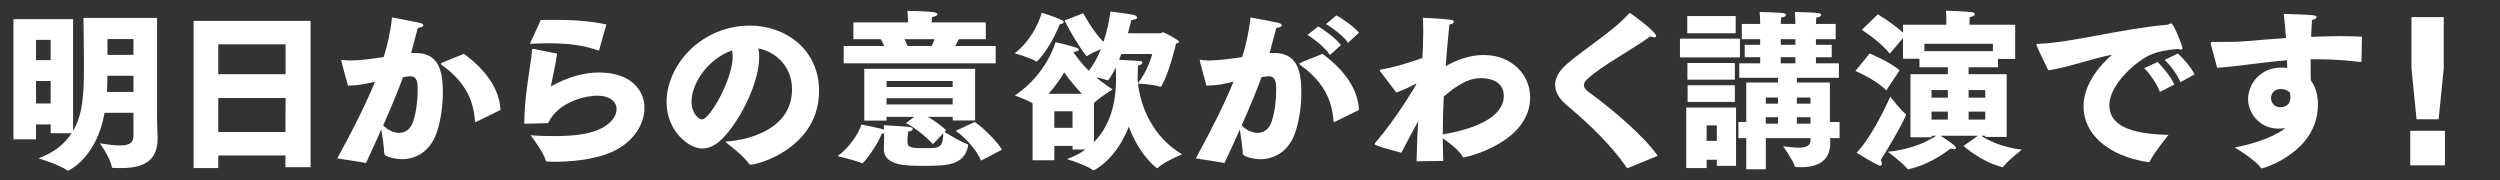
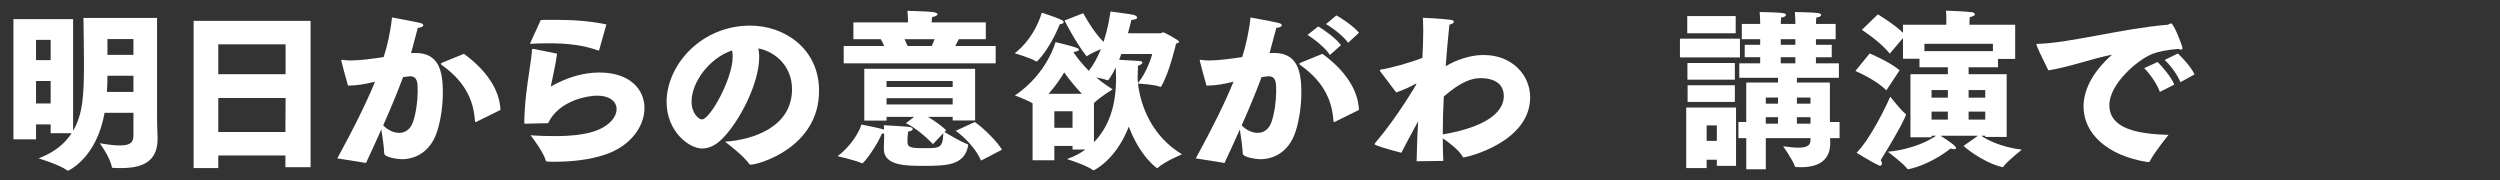
<svg xmlns="http://www.w3.org/2000/svg" viewBox="0 0 500 36">
  <rect x="0" y="0" width="500" height="36" fill="#333333" stroke="none" />
  <path d="m0 0h500v36h-500z" fill="none" />
  <g fill="#fff">
    <path d="m2.686 3.83h11.933v22.336c1.938-3.331 2.176-6.969 2.176-13.496 0-2.788-.102-9.077-.102-9.077h14.721v19.649c0 2.448.102 3.773.102 4.182v.34c0 4.624-3.094 5.848-7.275 5.848-.51 0-1.054 0-1.598-.034-.17 0-.238 0-.271-.17-.374-2.006-2.414-4.76-2.414-4.76 1.733.307 3.06.442 4.046.442 2.142 0 2.686-.68 2.686-2.04v-4.487h-5.779c-1.598 9.146-7.31 11.593-7.31 11.593-.068 0-.102-.034-.136-.068-1.632-1.189-5.746-2.413-5.746-2.413 3.196-1.224 5.27-2.958 6.596-5.031h-4.182v-1.769h-2.924v2.992h-4.523zm7.445 8.193v-4.046h-2.924v4.046zm0 8.669v-4.487h-2.924v4.487zm16.557-2.311v-3.229h-5.201c0 1.054-.034 2.142-.103 3.229zm0-7.411v-3.162h-5.201v3.162z" />
    <path d="m38.726 4.17h23.39v29.271h-5.031v-2.346h-13.429v2.516h-4.93zm18.393 10.676v-5.983h-13.463v5.983zm-.035 11.558.034-6.8h-13.463v6.8z" />
    <path d="m67.458 31.674c3.161-5.779 5.677-10.777 7.547-15.333-2.074.477-3.229.748-5.405.782-.103-.306-1.36-4.896-1.36-5.031 0-.068.068-.136.204-.136.068 0 .136.033.238.033.407.068.884.103 1.428.103 1.768 0 4.216-.307 6.629-.68.681-2.143 1.326-4.794 1.666-7.922 0 0 4.827.884 5.678 1.122.408.102.578.272.578.442 0 .237-.408.476-1.088.51-.341 1.155-.851 3.229-1.36 5.065.306-.034.578-.034.884-.034 4.59 0 5.474 3.468 5.474 7.888 0 2.617-.408 5.575-1.189 7.921-1.36 4.079-4.42 5.439-7.038 5.439-.646 0-3.501-.34-3.501-1.19-.034-1.155-.34-3.297-.578-4.759-.918 2.073-1.938 4.283-3.06 6.697l-5.745-.918zm12.374-5.1c1.122 0 2.21-.612 2.754-2.142.612-1.7.952-4.284.952-6.256 0-1.529 0-2.924-1.53-2.924-.102 0-.237.034-.34.034-.34.034-.714.103-1.054.136-1.189 3.196-2.481 6.29-3.978 9.655.85.884 2.04 1.496 3.195 1.496zm12.953-15.808c4.487 3.264 7.139 7.174 7.31 11.219l-4.828 2.38c-.068.034-.136.034-.17.034s-.068-.034-.102-.17c-.238-3.638-1.564-7.581-6.494-11.117-.203-.17-.34-.238-.34-.34s.137-.17.442-.306z" />
    <path d="m111.418 10.731c-.34 2.414-.748 4.012-1.258 6.562 3.536-1.972 6.731-2.788 9.724-2.788 6.085 0 9.009 3.366 9.009 7.105 0 3.604-2.686 7.548-7.785 9.281-3.094 1.054-6.697 1.462-10.335 1.462-.442 0-.884-.034-1.326-.034-.204-.034-.237-.067-.306-.237-.408-1.564-2.55-4.42-3.025-5.032 1.768.137 3.365.17 4.827.17 3.468 0 6.052-.34 7.887-.951 3.026-1.021 4.488-2.856 4.488-4.454 0-1.462-1.326-2.686-3.944-2.686-1.598 0-7.547.85-9.757 5.508-.441 0-4.386.102-4.623.102-.103 0-.136 0-.136-.136.033-3.91.577-7.514 1.02-10.505.271-1.802.476-3.162.51-4.114 0-.17.102-.203.238-.203h.102l4.691.951zm-3.263-6.731c.952-.033 1.904-.033 2.822-.033 3.501 0 6.901.203 10.301.918l-1.428 5.065c-.034.067-.034.17-.136.17 0 0-.034 0-.103-.034-2.855-1.021-5.915-1.428-9.825-1.428-1.189 0-2.447.034-3.808.102l2.176-4.76z" />
    <path d="m158.404 17.837c0-4.352-3.025-7.411-6.731-8.159.103.544.17 1.122.17 1.7 0 5.27-3.875 12.748-7.207 16.182-1.394 1.462-2.788 2.143-4.216 2.143-2.617 0-7.105-3.434-7.105-9.315 0-7.241 6.766-15.265 16.761-15.265 6.663 0 13.734 4.487 13.734 13.055 0 11.321-12.068 14.755-13.7 14.755-.136 0-.204-.068-.306-.17-1.055-1.632-4.794-4.42-4.794-4.42 5.745-.408 13.395-2.991 13.395-10.505zm-20.092 2.481c0 2.482 1.529 3.57 2.073 3.57 1.632 0 6.154-8.159 6.154-12.545 0-.476-.034-.884-.137-1.258-4.793 1.666-8.091 6.562-8.091 10.232z" />
    <path d="m176.833 27.084v-.408c-.136.034-.306.068-.476.068-.85 2.21-3.535 5.915-3.909 5.915-.068 0-.137-.033-.204-.067-.851-.442-4.726-1.36-4.726-1.36 2.38-1.733 4.283-4.623 4.76-6.323.271.034 3.604.714 4.352.952.067.034.136.034.17.067 0-.271 0-.577-.034-.884 0 0 4.317.238 5.1.34.476.068.68.238.68.442s-.34.442-.918.476c-.102.714-.136 1.292-.136 2.04-.034 1.156.714 1.292 3.264 1.292 3.264 0 3.773 0 3.909-2.991l-2.073 2.176c-1.19-1.259-3.502-3.298-5.406-4.182l1.632-1.258h-5.507v.747h-4.454v-10.368h22.166v10.335h-4.487v-.714h-4.93c1.326.781 2.686 1.802 3.638 2.651l-.34.374c.782.476 3.434 2.04 4.556 2.414.136.067.17.102.17.203v.103c-.748 3.978-4.317 4.046-8.976 4.046-3.365 0-7.887 0-7.887-3.366v-.102l.067-2.618zm-8.09-17.882h8.091c-.203-.477-.441-.952-.68-1.36h-5.474v-3.365h10.913v-.272s0-1.088-.102-2.039c0 0 4.386.102 5.27.271.51.102.748.238.748.408 0 .204-.374.441-1.088.578-.034.407-.068.815-.103 1.054h10.845v3.365h-5.405c-.204.408-.441.884-.714 1.36h8.091v3.468h-30.393v-3.468zm21.792 8.194v-1.19h-13.225v1.19zm0 3.5v-1.258h-13.225v1.258zm-4.182-11.694c.204-.477.408-.918.578-1.36h-6.018c.17.408.408.851.612 1.36h4.827zm8.601 15.196c1.803 1.224 4.59 4.046 5.439 5.541l-4.181 2.176c-1.021-2.38-3.298-4.691-5.065-5.949z" />
    <path d="m207.264 12.296c-1.258-.782-4.317-1.632-4.317-1.632 4.182-3.264 5.405-8.126 5.405-8.126s3.026.952 4.046 1.496c.204.103.34.272.34.408 0 .17-.204.34-.781.408 0 0-1.769 4.623-4.521 7.411-.034.034-.068.034-.137.034h-.034zm-.747 8.363c-1.326-.782-3.536-1.564-3.536-1.564 6.459-4.352 8.125-10.675 8.125-10.675s3.026.714 4.08 1.088c.374.136.611.272.611.442s-.306.34-1.054.441l-.034.103c.612.884 1.599 2.209 3.061 3.671 1.02-1.325 1.802-2.821 2.413-4.352-.918.374-2.04.918-2.787 1.395q-.034.033-.068.033c-.034 0-.068-.067-.102-.102-2.244-2.89-4.318-7.037-4.318-7.037l3.74-1.462s1.802 3.468 4.045 5.745c1.088-3.229 1.395-6.085 1.395-6.085s4.012.51 4.657.68c.408.102.68.34.68.544s-.306.408-1.155.476c0 0-.238 1.088-.681 2.652h6.527c.17 0 .341-.204.544-.204.103 0 3.162 1.563 3.162 1.903 0 .17-.238.272-.612.374 0 0-1.359 5.916-2.957 8.533-.034.068-.068.103-.137.103h-.067c-1.224-.477-3.943-.612-4.454-.646.544 4.624 2.89 10.607 8.806 14.143 0 0-3.399 1.395-4.861 2.72-.034.034-.068.068-.103.068-.067 0-3.434-2.346-5.678-8.329-2.549 6.629-6.9 8.737-7.037 8.737-.067 0-.102 0-.136-.034-1.258-.986-5.201-2.21-5.201-2.21 1.394-.476 2.617-1.122 3.705-1.903h-2.583v-.715h-3.638v2.856h-4.352zm9.858-1.904c-1.428-1.462-2.617-2.991-3.535-4.283-.782 1.325-1.802 2.821-3.128 4.283zm-1.869 6.8v-3.298h-3.638v3.298zm4.284 2.889c3.128-3.23 4.42-7.548 4.42-12.749 0-.816-.034-1.598-.068-2.21-.748 1.598-1.462 2.584-1.563 2.584-.034 0-.068 0-.103-.034-.611-.204-1.428-.408-2.244-.544.952.782 2.04 1.598 3.298 2.38 0 0-2.686 1.632-3.739 2.754v7.819zm8.804-11.831c1.802-2.176 2.788-5.474 2.856-5.813h-6.188c-.136.374-.272.782-.442 1.156 1.156.067 3.264.203 4.046.237.441.034.612.17.612.307 0 .237-.374.51-.885.646 0 0-.033.578-.067 2.38v.204c0 .271.034.544.067.85v.034z" />
    <path d="m239.157 31.674c3.162-5.779 5.678-10.777 7.548-15.333-2.074.477-3.229.748-5.405.782-.103-.306-1.36-4.896-1.36-5.031 0-.068.068-.136.204-.136.068 0 .136.033.238.033.408.068.884.103 1.428.103 1.768 0 4.216-.307 6.629-.68.681-2.143 1.326-4.794 1.666-7.922 0 0 4.828.884 5.677 1.122.408.102.578.272.578.442 0 .237-.408.476-1.088.51-.34 1.155-.851 3.229-1.36 5.065.306-.034.578-.034.884-.034 4.59 0 5.474 3.468 5.474 7.888 0 2.617-.408 5.575-1.189 7.921-1.36 4.079-4.42 5.439-7.038 5.439-.646 0-3.5-.34-3.5-1.19-.034-1.155-.34-3.297-.578-4.759-.918 2.073-1.938 4.283-3.06 6.697l-5.746-.918zm12.374-5.1c1.122 0 2.21-.612 2.754-2.142.612-1.7.952-4.284.952-6.256 0-1.529 0-2.924-1.53-2.924-.102 0-.237.034-.34.034-.34.034-.714.103-1.054.136-1.19 3.196-2.481 6.29-3.977 9.655.85.884 2.04 1.496 3.195 1.496zm12.953-15.808c4.487 3.264 7.139 7.174 7.309 11.219l-4.827 2.38c-.067.034-.136.034-.17.034s-.068-.034-.102-.17c-.238-3.638-1.564-7.581-6.494-11.117-.203-.17-.34-.238-.34-.34s.137-.17.442-.306zm-.849-5.474c1.189.646 3.705 2.516 4.555 3.74l-2.209 1.972c-.816-1.36-3.196-3.264-4.488-4.012l2.143-1.7zm3.636-2.21c1.258.646 3.706 2.414 4.521 3.468l-2.176 2.006c-.815-1.258-3.195-3.06-4.419-3.739l2.073-1.734z" />
    <path d="m283.321 32.252c.067-3.298.17-5.78.306-7.989-1.189 2.142-2.244 4.147-3.365 6.289-2.924-.782-5.338-1.462-5.338-1.733 0-.068.068-.204.238-.374 4.317-5.065 8.125-11.593 8.125-11.627s-.034-.068-.068-.068c-.067 0-.136.034-.203.068-1.021.578-2.687 1.325-3.774 1.666l-3.195-4.216c-.068-.068-.068-.136-.068-.204 0-.103.103-.136.272-.17 1.598-.204 5.711-1.326 8.227-2.312.103-1.904.17-3.672.17-5.304 0-.952-.033-1.87-.067-2.72 0 0 3.535.136 5.575.408.442.067.612.203.612.374 0 .237-.307.476-.884.577-.272 2.618-.544 5.439-.748 8.329.611-.374 3.773-2.243 7.615-2.243 5.677 0 9.281 4.012 9.281 8.465 0 8.976-12.613 12.001-13.327 12.001-.136 0-.17-.068-.204-.204-.815-1.359-2.787-2.821-3.943-3.604 0 1.529.034 3.06.102 4.521l-5.337.068zm17.441-13.022c0-3.127-2.992-3.604-4.556-3.604-1.836 0-3.944.646-7.445 3.672-.136 2.584-.204 5.134-.204 7.581 8.295-1.394 12.205-4.283 12.205-7.649z" />
-     <path d="m325.65 33.577c-.067.034-.136.068-.17.068s-.102-.068-.17-.17c-2.89-4.216-7.139-8.397-12.035-12.511-1.428-1.19-2.243-2.55-2.243-4.012 0-1.326.714-2.72 2.312-4.113 3.672-3.196 9.383-6.664 12.375-10.063.102-.136.17-.17.238-.17.203 0 5.27 3.739 5.27 4.59 0 .17-.137.271-.374.271-.204 0-.477-.067-.782-.204-3.332 2.482-9.859 5.95-12.579 8.533-.476.442-.714.816-.714 1.225 0 .476.374.985 1.19 1.563 4.011 2.89 10.709 8.465 13.564 12.579l-5.882 2.413z" />
    <path d="m335.989 7.74h12.001v3.739h-12.001zm1.258 13.769h9.961v11.661h-3.842v-1.225h-2.039v1.666h-4.08v-12.103zm.204-18.29h9.689v3.434h-9.689zm.034 9.383h9.484v3.332h-9.484zm.035 4.453h9.45v3.332h-9.45zm5.846 11.117v-3.094h-2.039v3.094zm5.882-.544h-1.564v-3.229h1.564v-7.888h6.357v-.951h-7.751v-2.89h4.181v-1.225h-3.093v-2.481h3.093v-1.122h-3.671v-3.06h3.671c0-.51-.033-1.632-.102-2.38 0 0 3.876.068 4.59.204.476.068.68.238.68.374 0 .272-.476.51-.986.51-.033.374-.067.918-.067 1.292h2.924c0-.51-.034-1.632-.103-2.38 0 0 3.876.068 4.59.204.476.068.68.238.68.374 0 .272-.476.51-.985.51-.034.374-.068.918-.068 1.292h3.943v3.06h-3.943v1.122h3.162v2.481h-3.162v1.225h4.59v2.89h-8.397v.951h6.596v7.888h1.938v3.229h-1.904c0 .306.034.544.034.816v.136c0 3.535-2.346 4.861-5.949 4.861-.271 0-.544-.034-.815-.034-.204 0-.272 0-.341-.204-.306-1.088-2.312-3.943-2.312-3.943 1.258.17 2.244.272 3.025.272 2.176 0 2.448-.714 2.448-1.632v-.272h-8.941v6.222h-3.909v-6.222zm6.357-6.901v-1.224h-2.448v1.224zm0 4.011v-1.292h-2.448v1.292zm3.468-15.774v-1.122h-2.924v1.122zm0 3.706v-1.225h-2.924v1.225zm3.026 8.057v-1.224h-2.72v1.224zm0 4.011v-1.292h-2.72v1.292z" />
    <path d="m373.934 10.697s4.045 1.666 5.983 3.366l-2.652 4.012c-2.006-2.108-6.188-3.876-6.188-3.876l2.856-3.502zm7.138 12.035c.103.068.137.136.137.17 0 .204-1.021 2.584-5.066 9.111.17.271.238.51.238.714 0 .238-.136.408-.34.408-.102 0-.204 0-.306-.068-1.292-.578-4.42-2.516-4.42-2.516 2.821-2.855 6.018-9.52 6.731-11.219 0 0 2.176 2.787 3.025 3.399zm1.021-7.886h7.479v-1.395h-5.677v-1.699h-3.298v-4.147l-2.651 3.127c-1.836-2.38-5.576-4.759-5.576-4.759l3.196-3.094s3.025 1.768 5.031 3.671v-1.598h8.669v-1.02c0-.442 0-1.156-.068-1.802 0 0 3.91.136 5.168.306.34.034.612.238.612.442 0 .17-.272.407-1.021.544-.067.51-.067 1.258-.067 1.258v.271h9.145v6.833h-3.434v1.666h-5.882v1.395h7.615v12.544h-4.283v-.237h-.815c.884.611 3.569 2.21 8.125 2.787 0 0-2.89 2.278-3.638 3.332-.068.102-.136.17-.238.17-.034 0-.102-.034-.204-.068-4.045-1.02-7.581-4.182-7.581-4.182l2.89-2.039h-7.479c1.7 1.088 3.094 2.039 3.094 2.447 0 .136-.136.238-.407.238-.17 0-.374-.034-.681-.136 0 0-3.705 3.094-8.295 4.113-.068 0-.136.034-.204.034-.067 0-.136-.034-.204-.136-.577-.885-3.841-3.366-3.841-3.366 5.303-.51 8.566-2.447 9.654-3.195h-.918v.306h-4.215v-12.612zm16.488-4.624v-1.462h-13.701v1.462zm-9.01 9.315v-1.53h-3.264v1.53zm0 4.386v-1.599h-3.264v1.599zm7.48-4.386v-1.53h-3.332v1.53zm0 4.386v-1.599h-3.332v1.599z" />
    <path d="m409.667 14.063c-1.394-2.788-2.38-4.896-2.38-5.168 0-.102.102-.136.476-.136 6.153-.17 17.135-3.128 25.735-3.808.272-.034.477-.271.714-.271.544 0 2.278 4.521 2.278 4.929 0 .238-.103.307-.272.307s-.34-.068-.544-.136c-2.583.203-4.113.577-5.235 1.02-2.89 1.122-8.567 5.983-8.567 10.199 0 4.759 5.576 5.779 11.831 5.983 0 0-2.821 3.434-3.739 5.27-.068.102-.17.17-.306.17h-.068c-8.159-1.258-12.885-5.746-12.885-11.117 0-3.298 1.802-6.936 5.712-10.369-4.046.782-8.67 2.516-12.749 3.128zm21.859-1.666c.952.952 2.72 2.992 3.332 4.521l-2.89 1.462c-.477-1.462-1.972-3.604-3.128-4.76l2.686-1.224zm4.046-1.7c.884.782 2.754 2.856 3.332 4.182l-2.822 1.564c-.51-1.36-2.006-3.434-3.161-4.454z" />
-     <path d="m442.172 8.862c-.034-.068-.034-.17-.034-.204 0-.17.102-.272.441-.272h1.429c1.733 0 3.705 0 5.473-.17 2.074-.17 4.76-.408 7.718-.611-.136-1.734-.272-3.4-.442-4.828 1.904.103 3.672.068 5.848.272.476.033.714.204.714.374 0 .203-.374.476-.918.577-.067 1.088-.136 2.21-.17 3.366 1.87-.068 3.808-.136 5.712-.136 1.495 0 2.991.033 4.453.102l-.102 4.93c-.068.102-.068.136-.137.136h-.067c-3.128-.408-6.188-.544-9.043-.544h-.918c0 1.53 0 2.958.033 4.216 1.021 1.359 1.429 3.094 1.429 4.827 0 9.621-11.016 12.783-11.186 12.783-.136 0-.271-.068-.34-.238-1.122-1.563-5.1-3.943-5.1-3.943 5.202-1.021 8.466-2.584 10.131-3.876-.237.034-.476.068-.748.068-.203 0-.407.034-.611.034-4.147 0-6.119-3.468-6.119-5.848 0-3.162 2.516-6.357 6.595-6.357.408 0 .851.034 1.224.068 0-.477 0-.986-.033-1.53-2.89.238-5.439.544-7.548.815-1.665.204-4.215.544-6.425.681l-1.258-4.691zm13.87 8.941c-1.224.034-1.836.918-1.836 1.802 0 .918.646 1.836 1.836 1.836.714 0 2.04-.237 2.04-2.006 0-.271-.034-.578-.102-.918-.477-.476-1.088-.714-1.938-.714z" />
-     <path d="m482.053 26.166h6.936v6.901h-6.936zm.238-12.545v-10.198h6.459v10.198l-1.02 10.233h-4.42l-1.02-10.233z" />
  </g>
</svg>